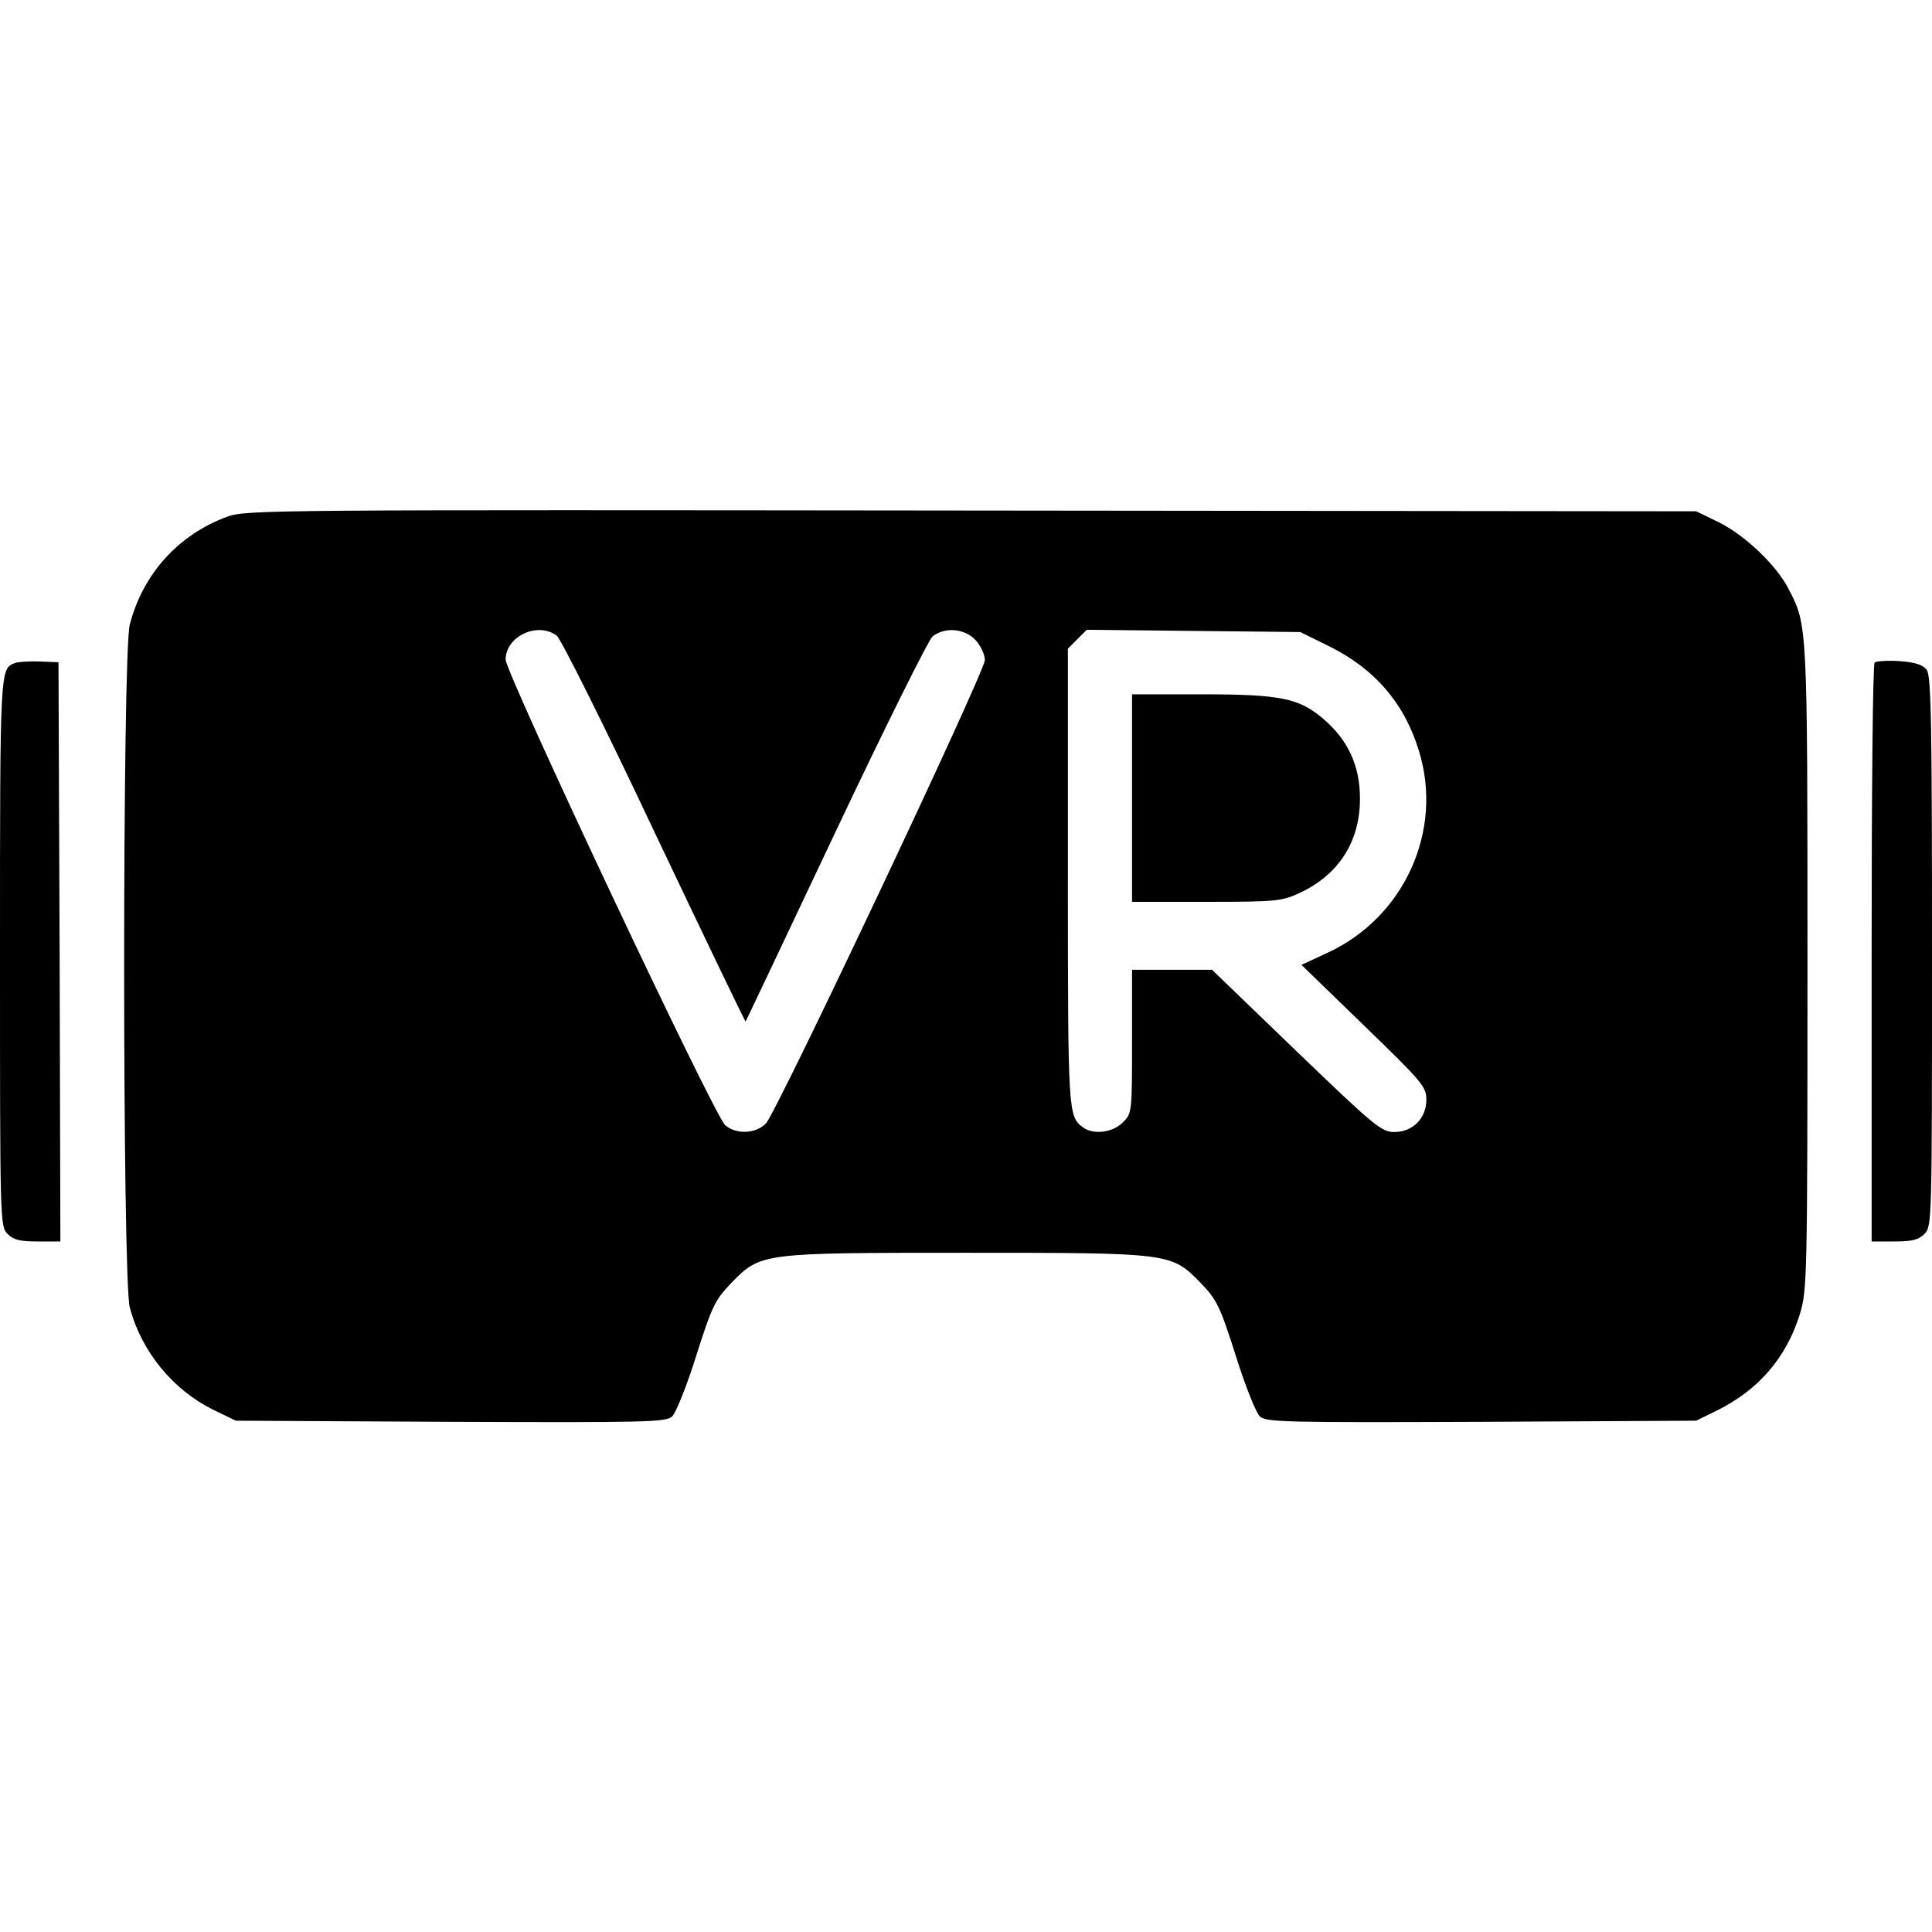
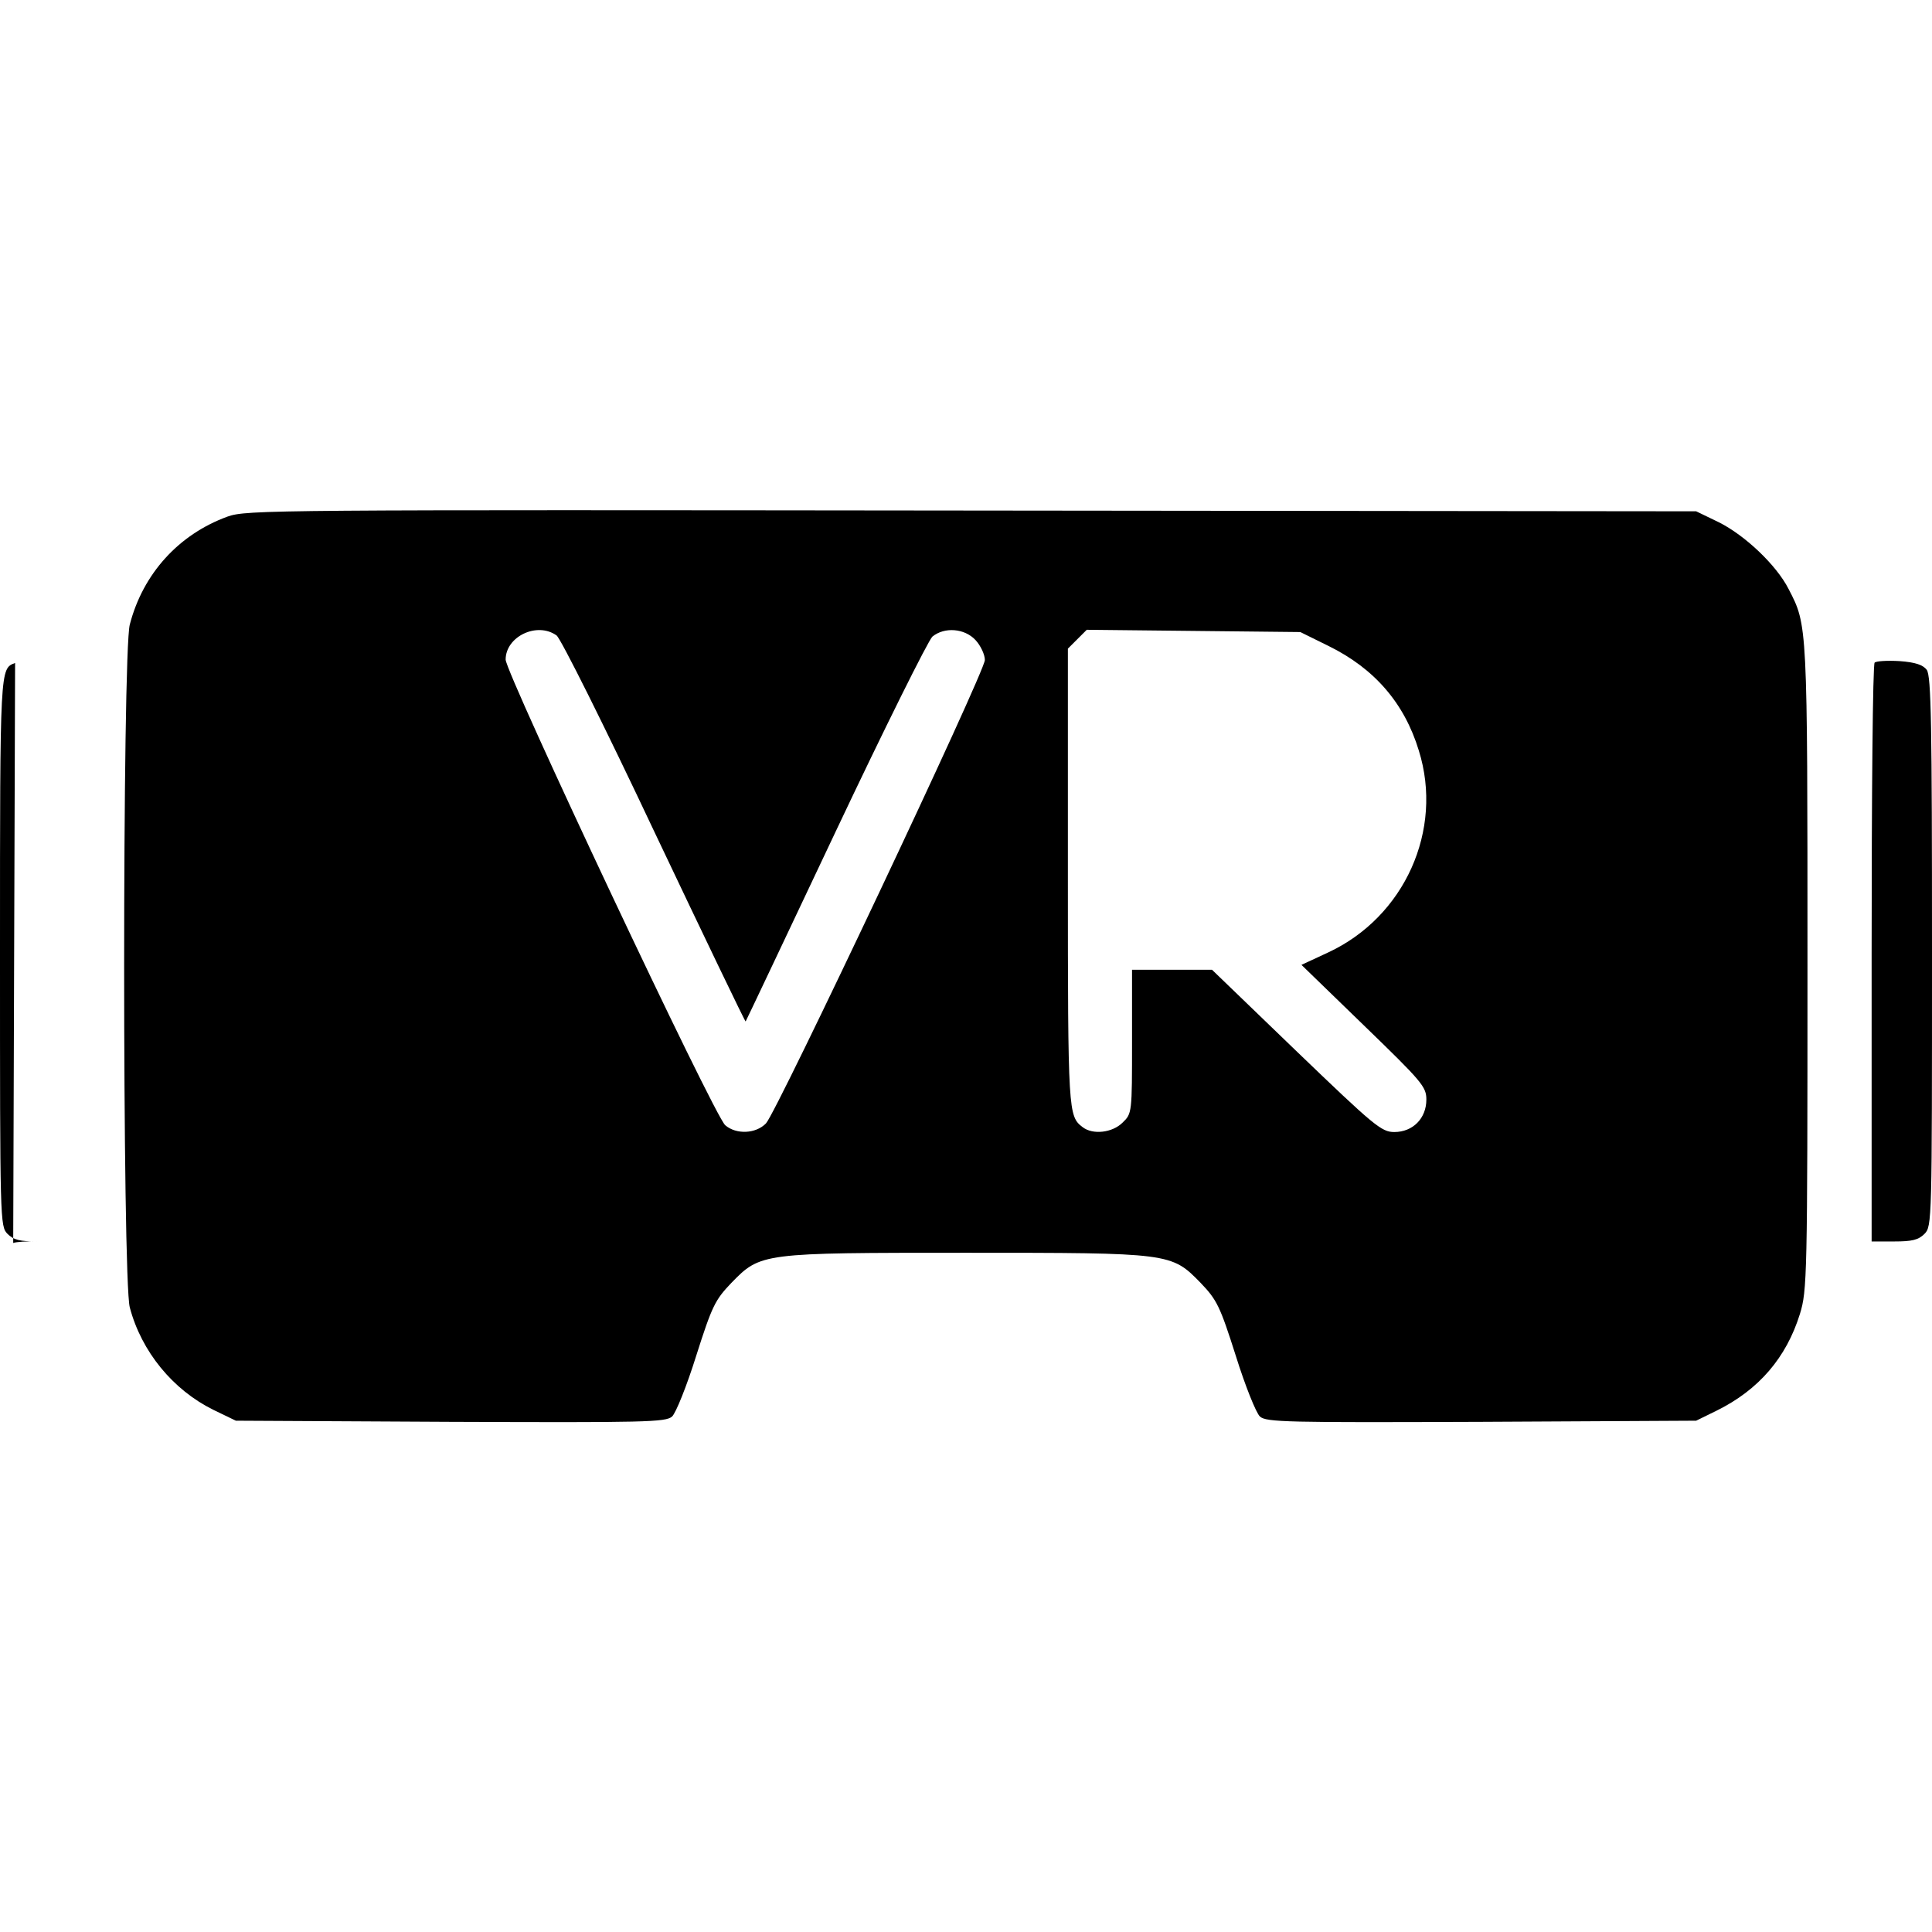
<svg xmlns="http://www.w3.org/2000/svg" version="1.0" width="512pt" height="512pt" viewBox="0 0 512 512" preserveAspectRatio="xMidYMid meet">
  <g transform="translate(0,512) scale(0.1,-0.1)" fill="#000000" stroke="none">
    <path d="M603 3751 c-129 -47 -224 -151 -259 -286 -20 -73 -20 -1737 0 -1810 31 -117 114 -218 221 -271 l60 -29 569 -3 c517 -2 570 -1 587 14 10 9 39 81 64 161 42 132 50 148 93 193 78 80 79 80 622 80 543 0 544 0 622 -80 43 -45 51 -61 93 -193 25 -80 54 -152 64 -161 17 -15 70 -16 587 -14 l569 3 55 27 c111 55 184 140 220 256 19 62 20 96 20 921 0 913 0 903 -50 1000 -32 63 -115 142 -185 177 l-60 29 -1920 2 c-1852 2 -1922 2 -1972 -16z m872 -315 c11 -8 127 -240 259 -520 132 -278 241 -505 242 -503 1 1 108 227 238 502 130 275 246 508 257 518 32 26 85 22 114 -9 14 -15 25 -39 25 -53 0 -32 -551 -1197 -580 -1228 -27 -28 -79 -30 -108 -5 -29 24 -582 1198 -582 1234 0 61 83 101 135 64z m2046 -28 c122 -60 201 -152 239 -277 66 -211 -38 -441 -240 -535 l-71 -33 165 -160 c155 -150 166 -163 166 -197 0 -50 -36 -86 -85 -86 -34 0 -53 16 -260 215 l-223 215 -106 0 -106 0 0 -190 c0 -189 0 -191 -25 -215 -27 -27 -79 -33 -106 -12 -38 29 -39 39 -39 662 l0 606 25 25 25 25 283 -3 283 -3 75 -37z" />
-     <path d="M3000 3005 l0 -275 198 0 c186 0 200 2 247 24 103 48 160 137 159 251 0 86 -32 154 -96 209 -65 56 -114 66 -325 66 l-183 0 0 -275z" />
-     <path d="M40 3363 c-40 -15 -40 -9 -40 -765 0 -715 0 -728 20 -748 16 -16 33 -20 80 -20 l60 0 -2 768 -3 767 -50 2 c-27 1 -57 -1 -65 -4z" />
+     <path d="M40 3363 c-40 -15 -40 -9 -40 -765 0 -715 0 -728 20 -748 16 -16 33 -20 80 -20 c-27 1 -57 -1 -65 -4z" />
    <path d="M4968 3364 c-5 -4 -8 -351 -8 -771 l0 -763 60 0 c47 0 64 4 80 20 20 20 20 33 20 748 0 600 -2 731 -14 747 -10 13 -30 20 -72 23 -33 2 -62 0 -66 -4z" />
  </g>
</svg>